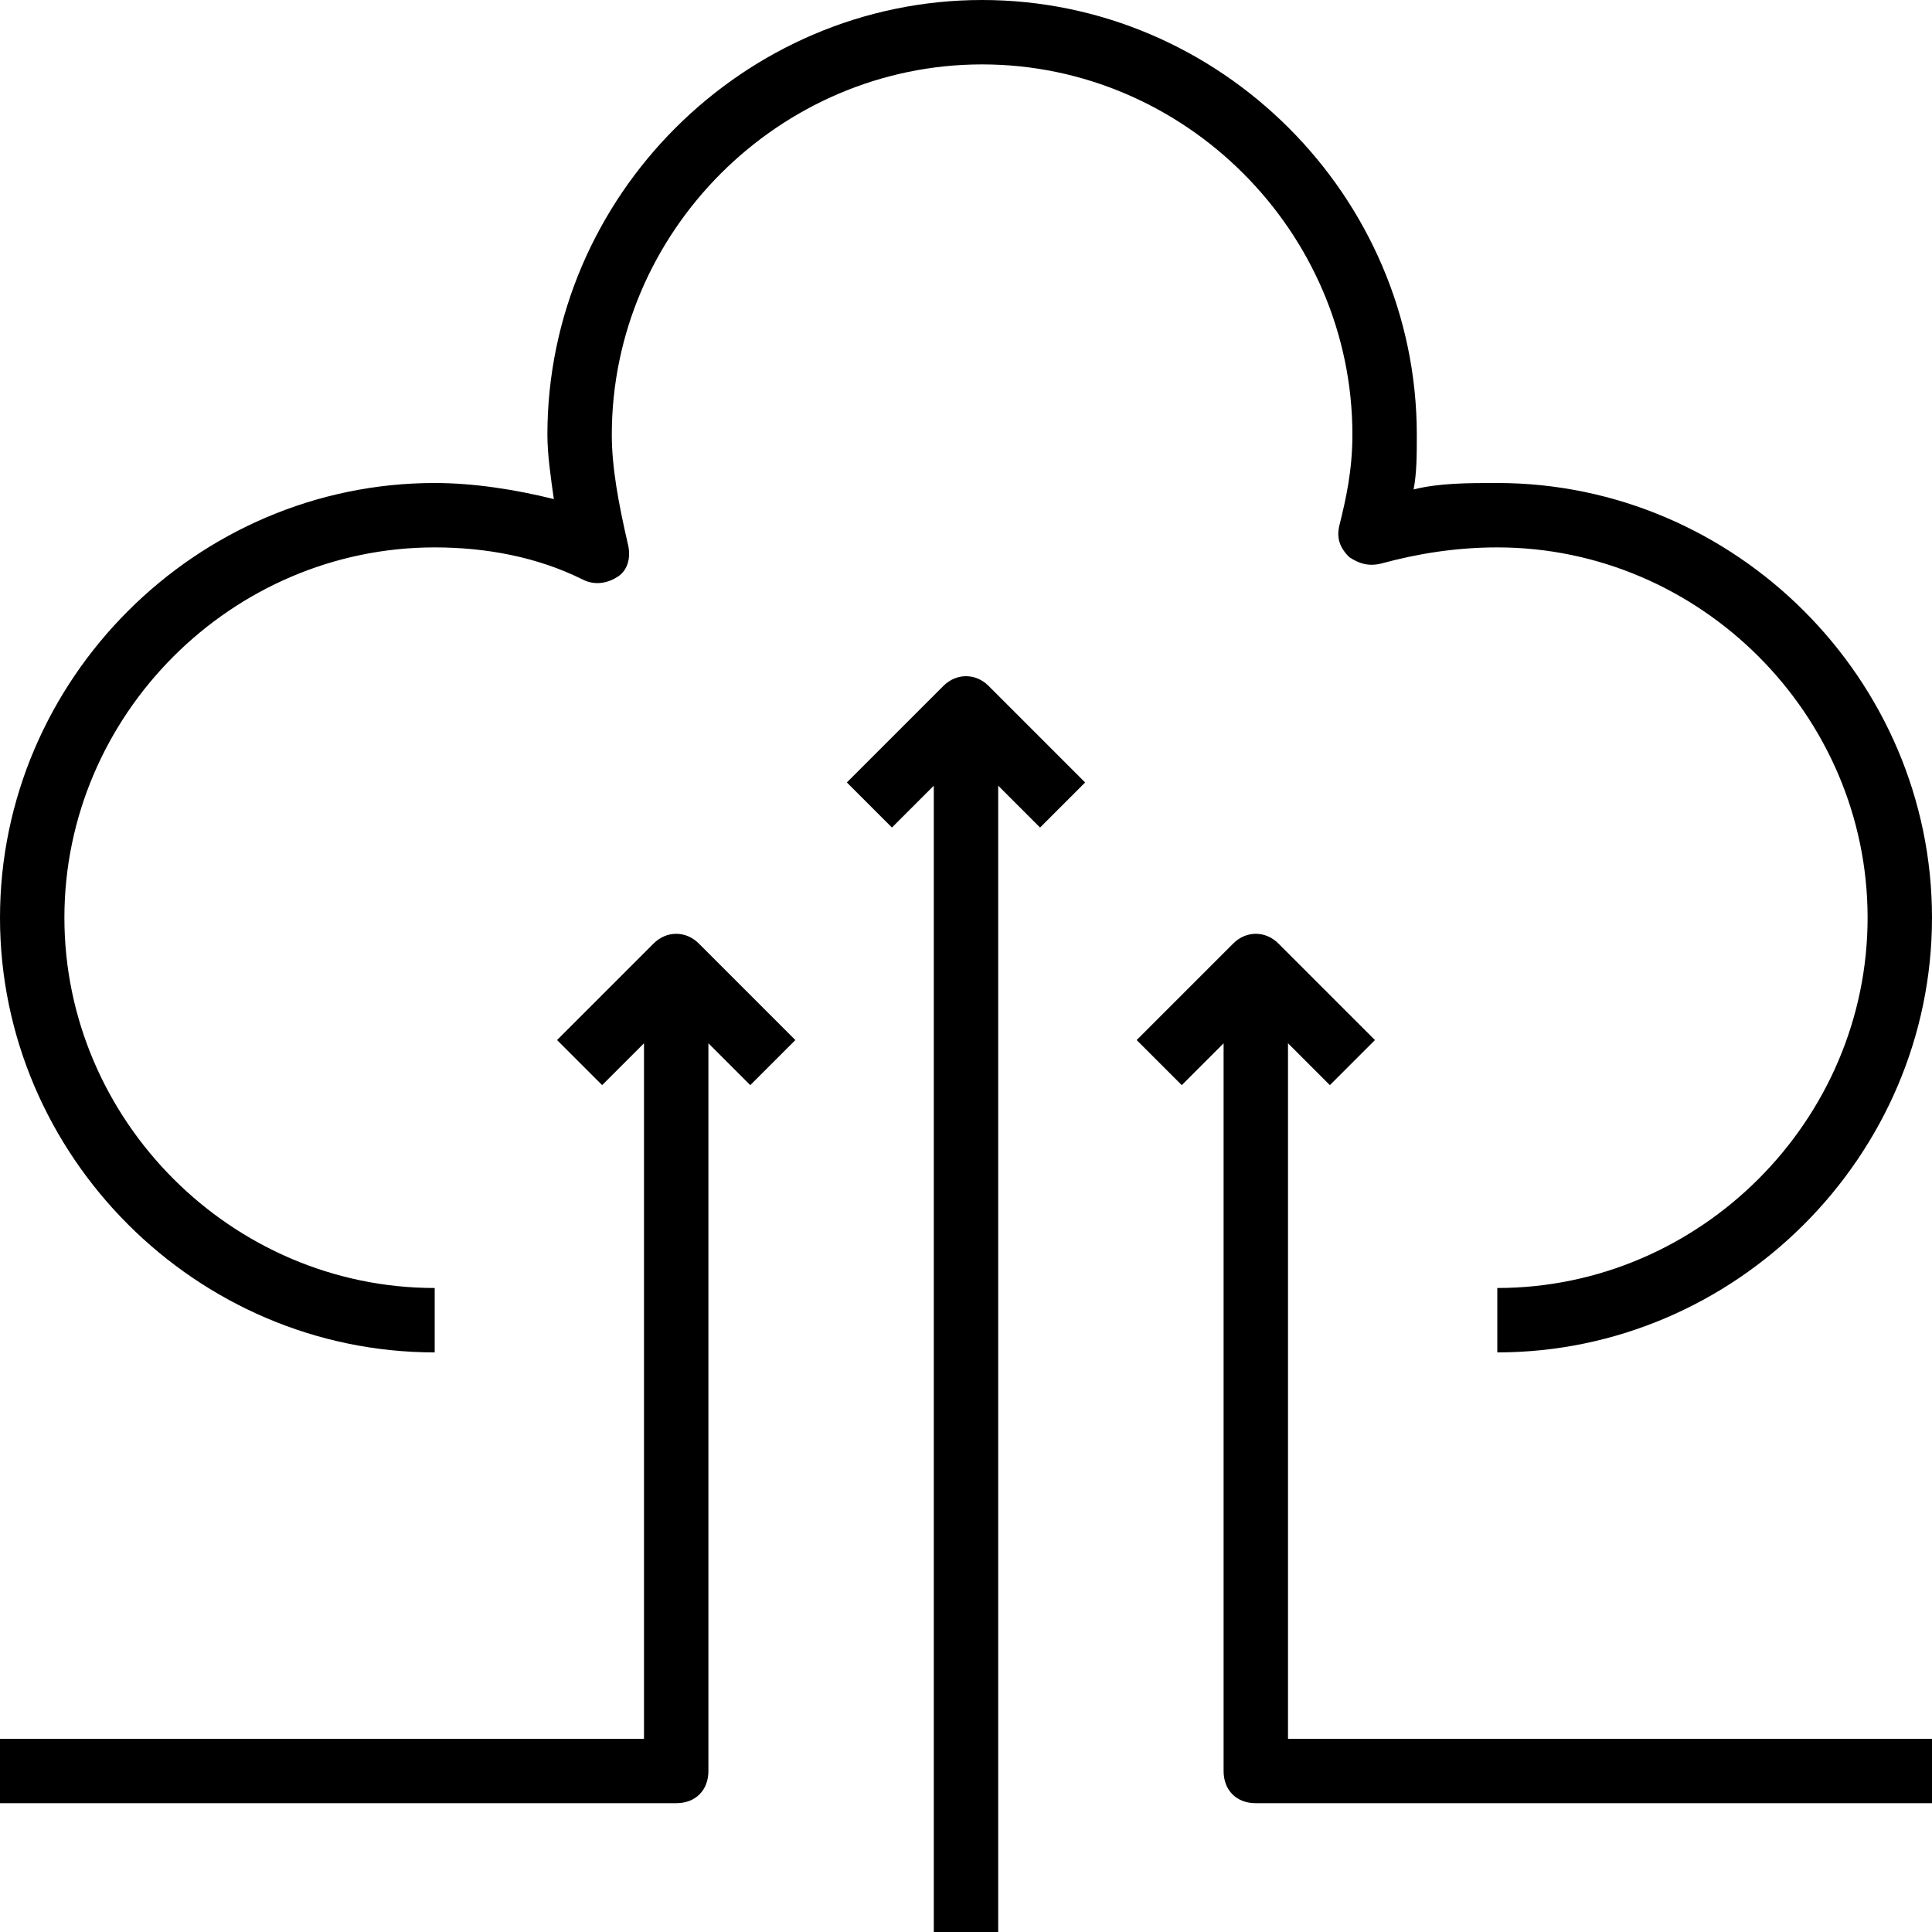
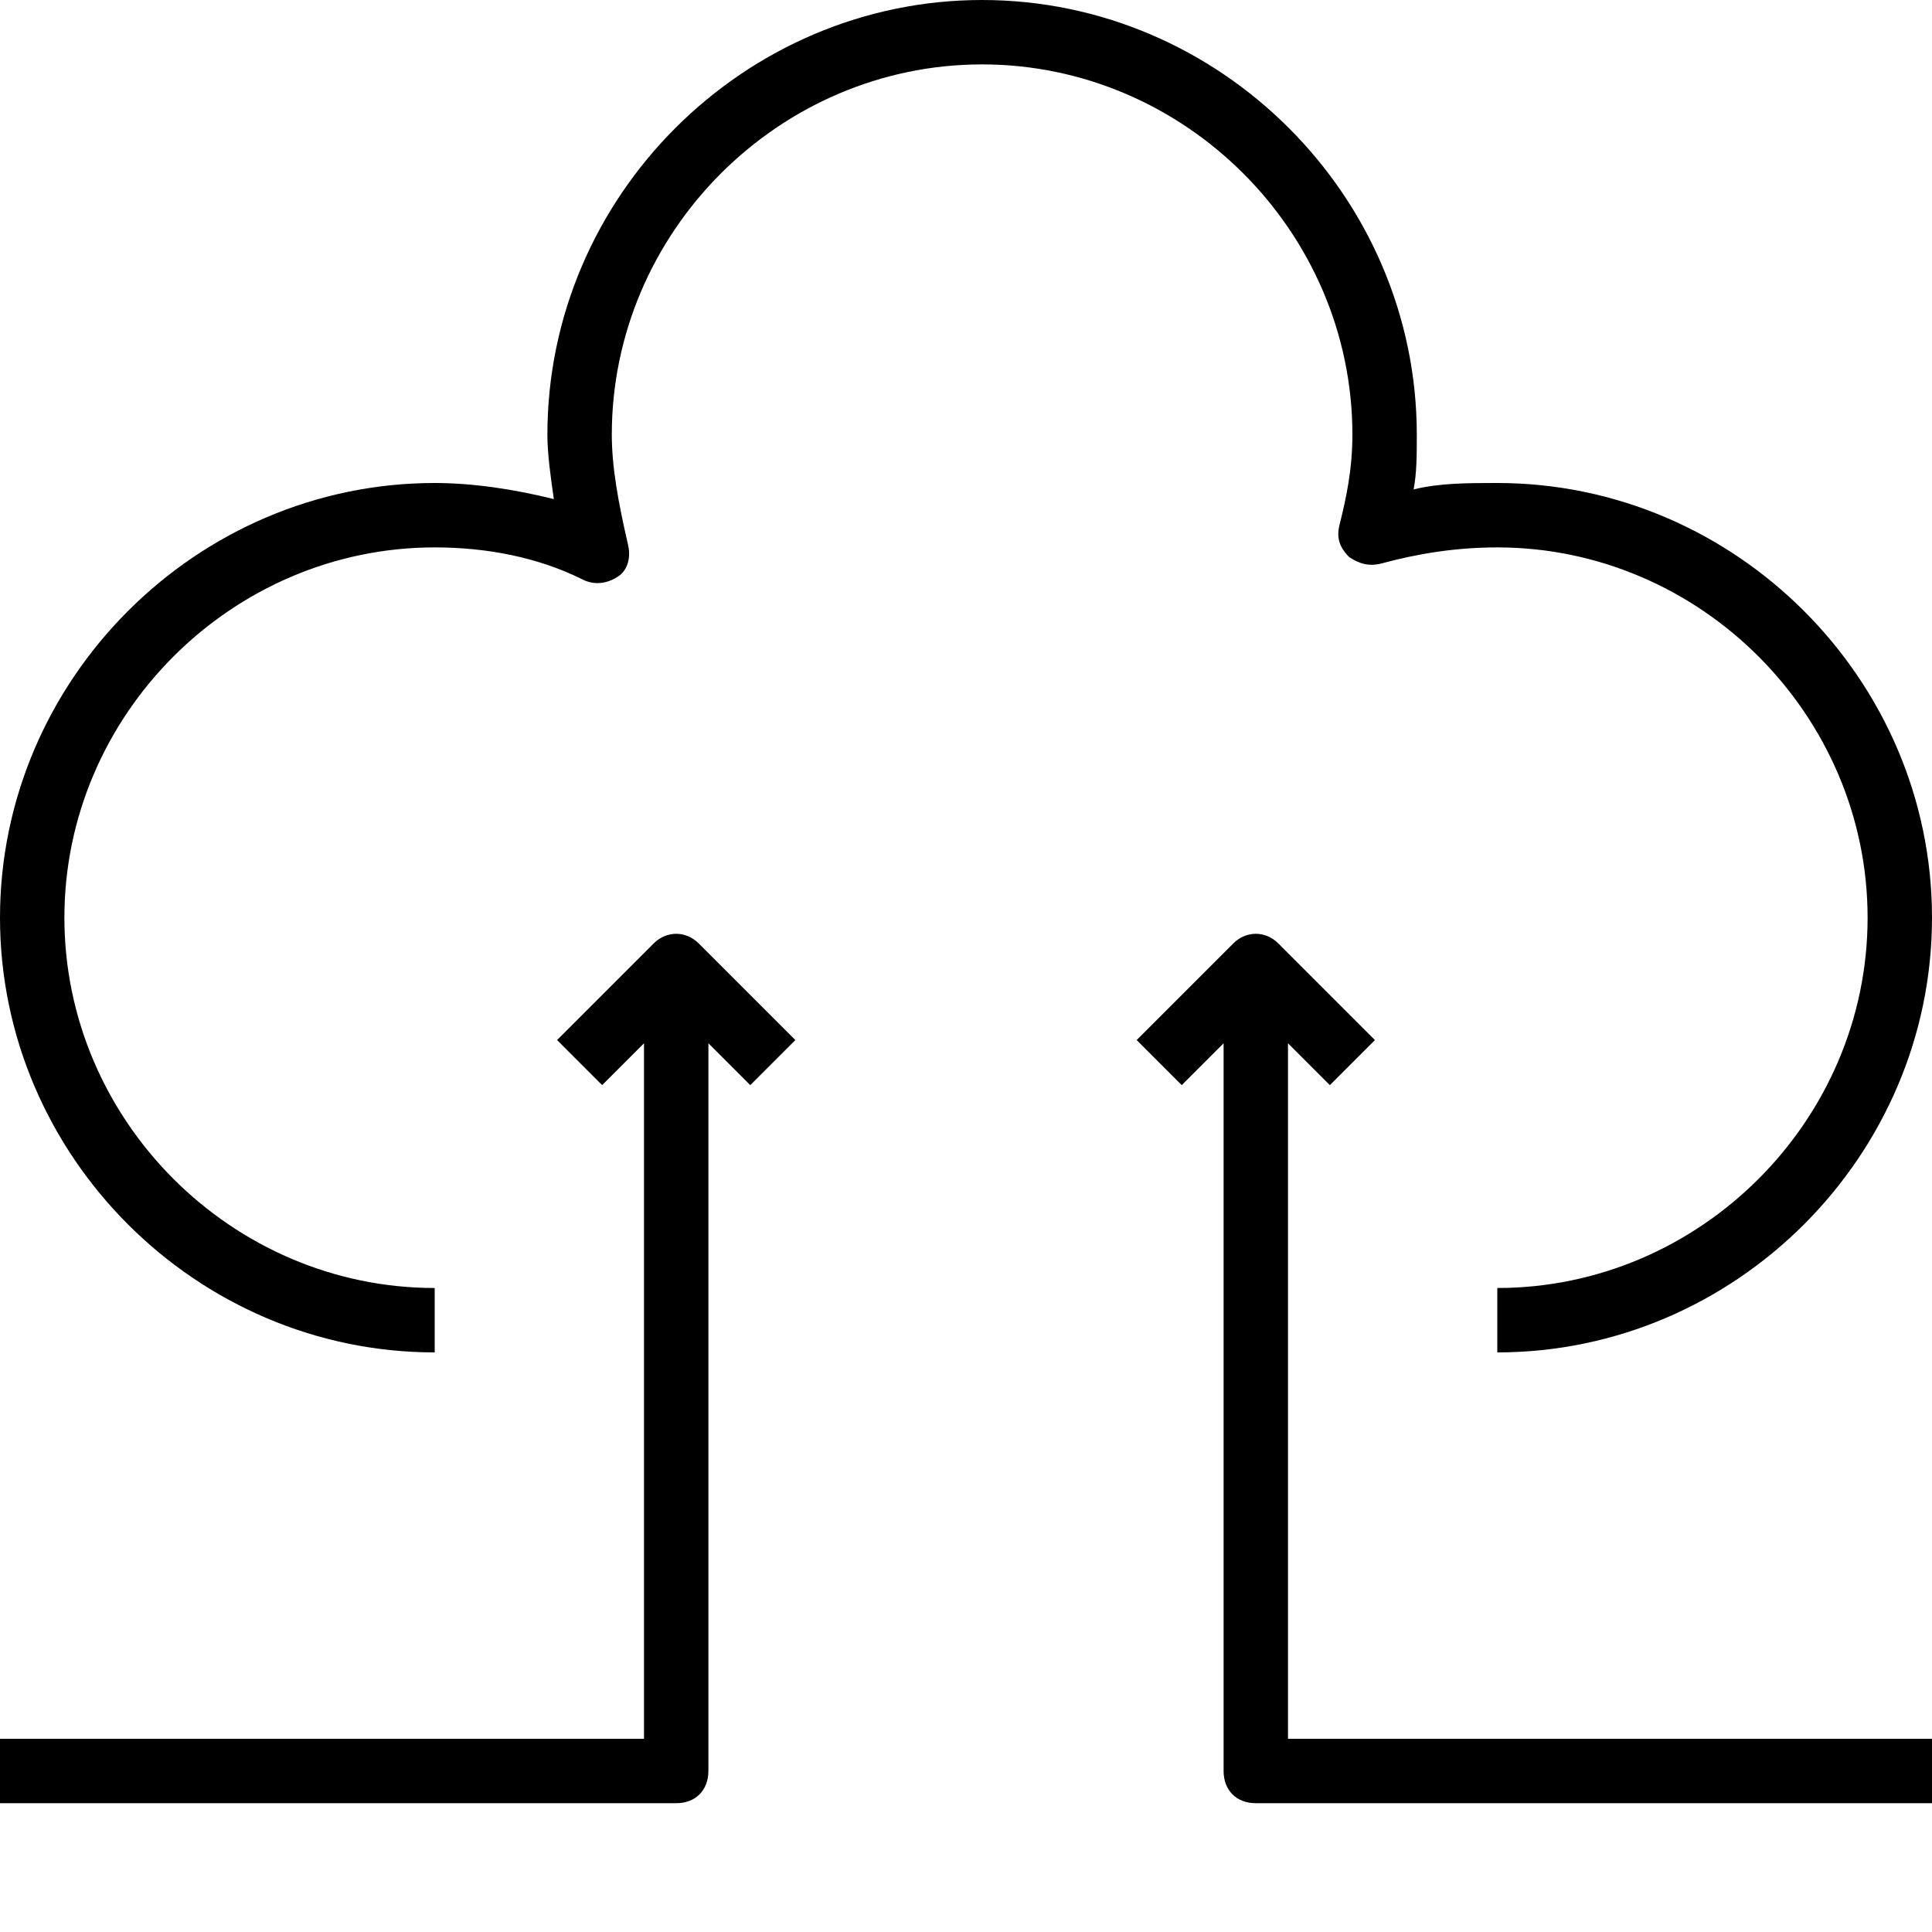
<svg xmlns="http://www.w3.org/2000/svg" version="1.1" id="Capa_1" x="0px" y="0px" viewBox="0 0 60 60" style="enable-background:new 0 0 60 60;" xml:space="preserve" width="60" height="60">
  <g>
    <g>
      <path d="M13.5,42v-2C7.2,40,2,34.8,2,28.5S7.2,17,13.5,17c1.6,0,3.2,0.3,4.6,1c0.4,0.2,0.8,0.1,1.1-0.1s0.4-0.6,0.3-1 c-0.3-1.3-0.5-2.4-0.5-3.4C19,7.2,24.2,2,30.5,2S42,7.2,42,13.5c0,1.1-0.2,2-0.4,2.8c-0.1,0.4,0,0.7,0.3,1c0.3,0.2,0.6,0.3,1,0.2 c1.1-0.3,2.3-0.5,3.6-0.5C52.8,17,58,22.2,58,28.5S52.8,40,46.5,40v2C53.9,42,60,35.9,60,28.5S53.9,15,46.5,15 c-0.9,0-1.8,0-2.6,0.2c0.1-0.5,0.1-1.1,0.1-1.7C44,6.1,37.9,0,30.5,0S17,6.1,17,13.5c0,0.6,0.1,1.3,0.2,2C16,15.2,14.7,15,13.5,15 C6.1,15,0,21.1,0,28.5C0,35.9,6.1,42,13.5,42z" />
-       <path d="M29.3,21.3l-3,3l1.4,1.4l1.3-1.3V60h2V24.4l1.3,1.3l1.4-1.4l-3-3C30.3,20.9,29.7,20.9,29.3,21.3z" />
      <path d="M40,32.4l1.3,1.3l1.4-1.4l-3-3c-0.4-0.4-1-0.4-1.4,0l-3,3l1.4,1.4l1.3-1.3V55c0,0.6,0.4,1,1,1h21v-2H40V32.4z" />
      <path d="M20.3,29.3l-3,3l1.4,1.4l1.3-1.3V54H0v2h21c0.6,0,1-0.4,1-1V32.4l1.3,1.3l1.4-1.4l-3-3C21.3,28.9,20.7,28.9,20.3,29.3z" />
    </g>
  </g>
  <g> </g>
  <g> </g>
  <g> </g>
  <g> </g>
  <g> </g>
  <g> </g>
  <g> </g>
  <g> </g>
  <g> </g>
  <g> </g>
  <g> </g>
  <g> </g>
  <g> </g>
  <g> </g>
  <g> </g>
</svg>